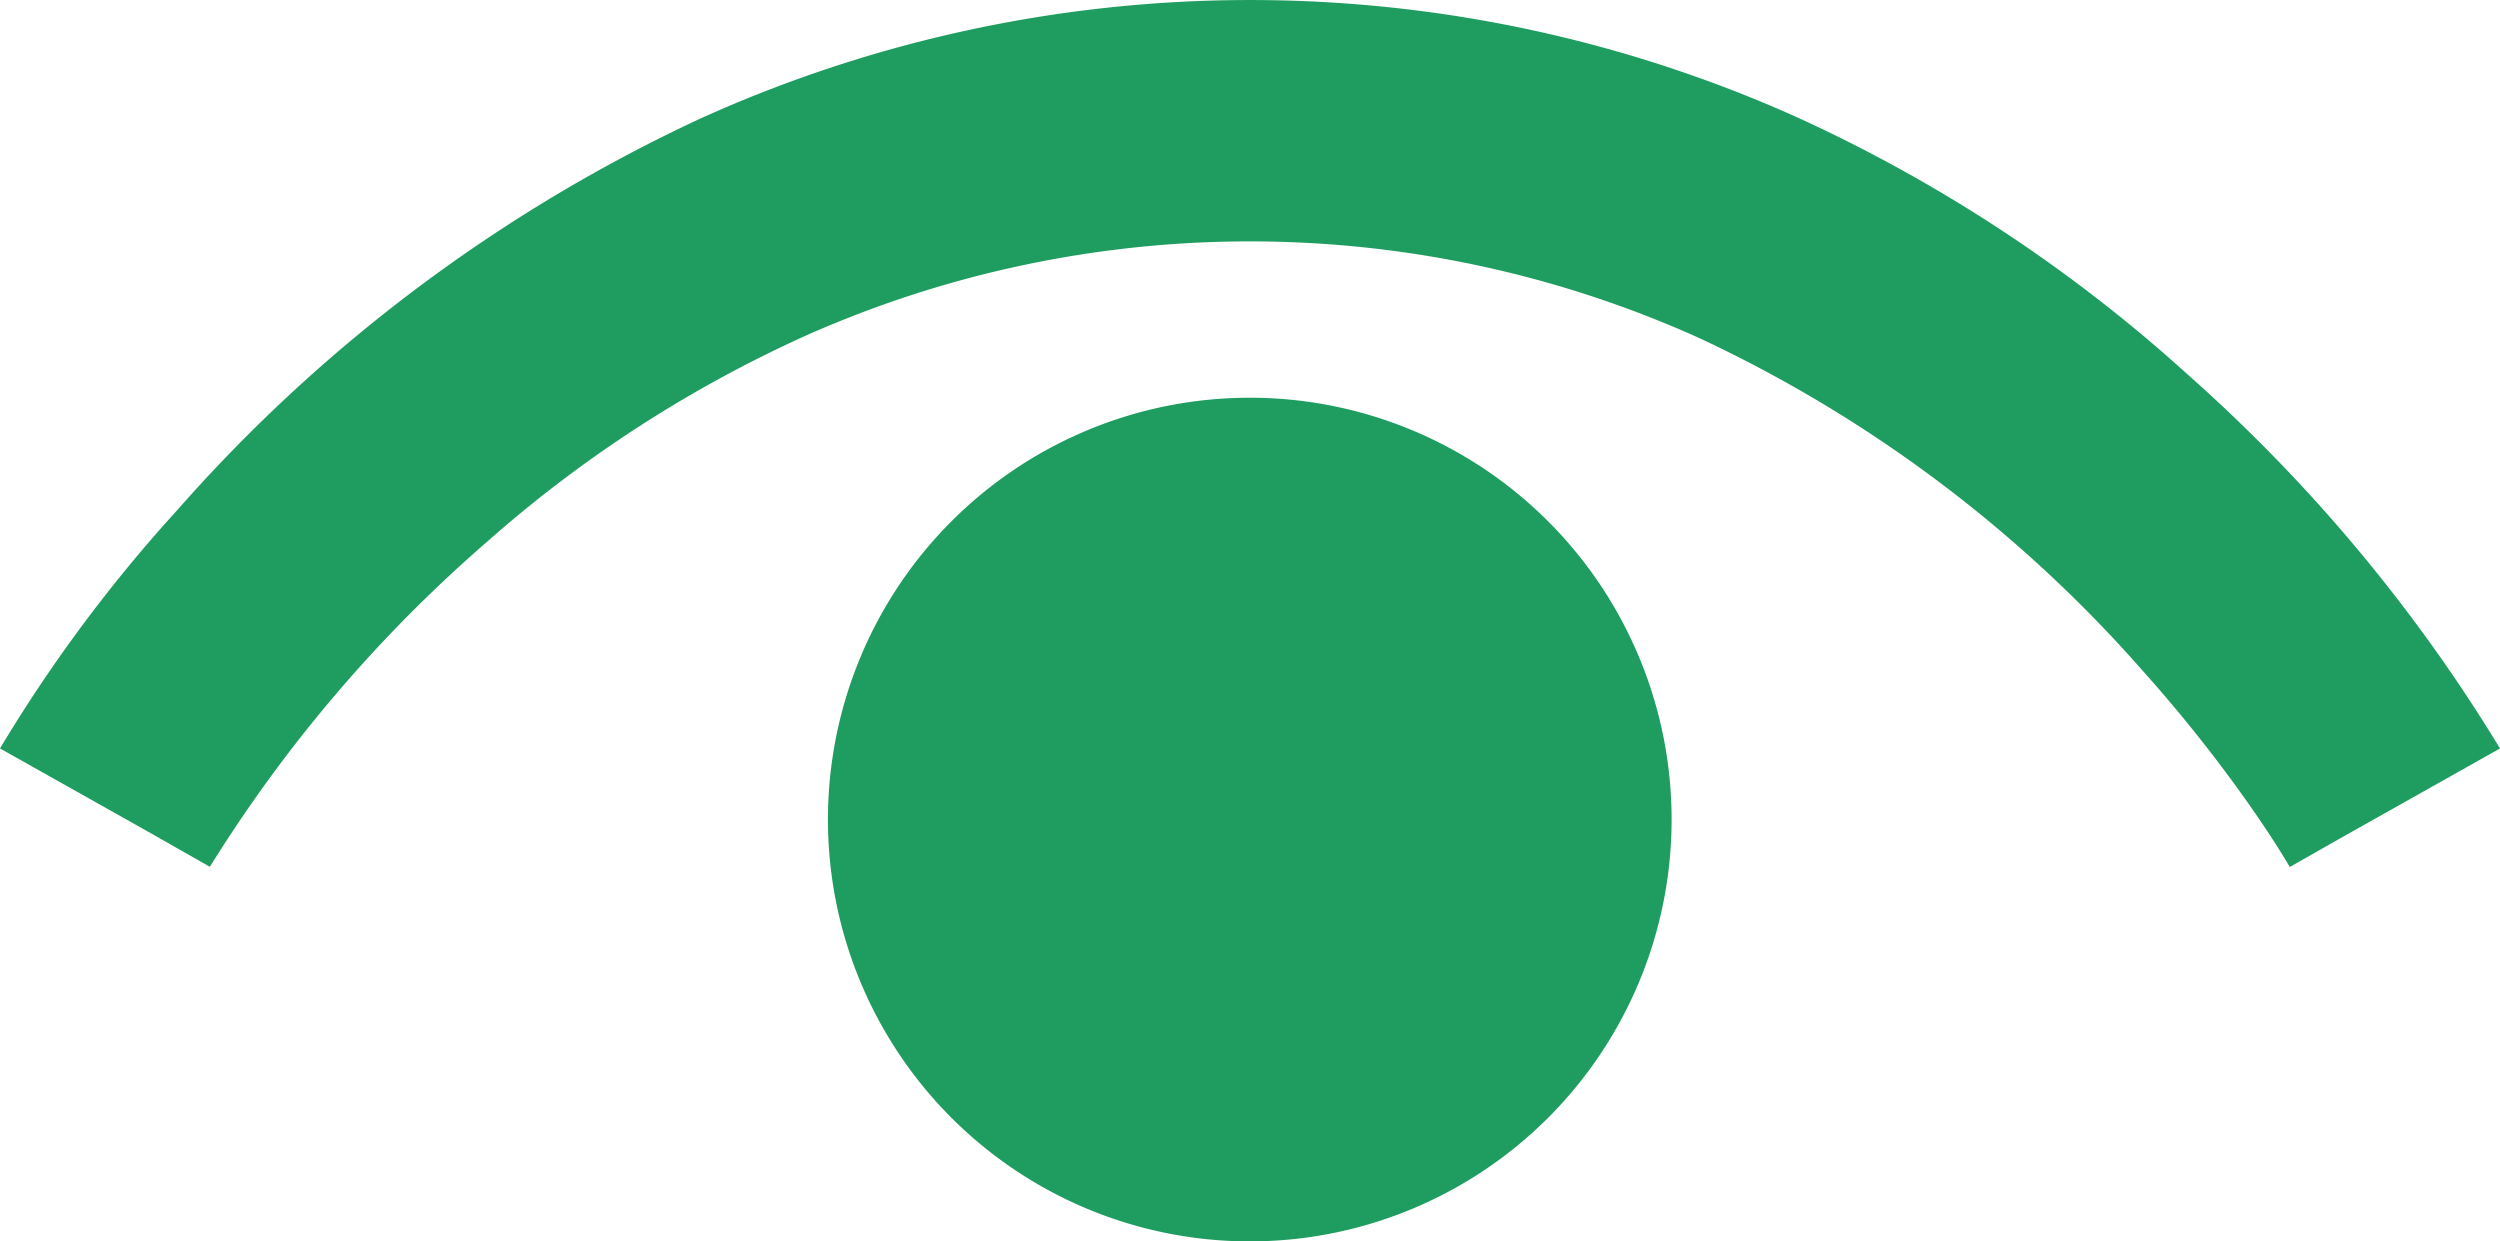
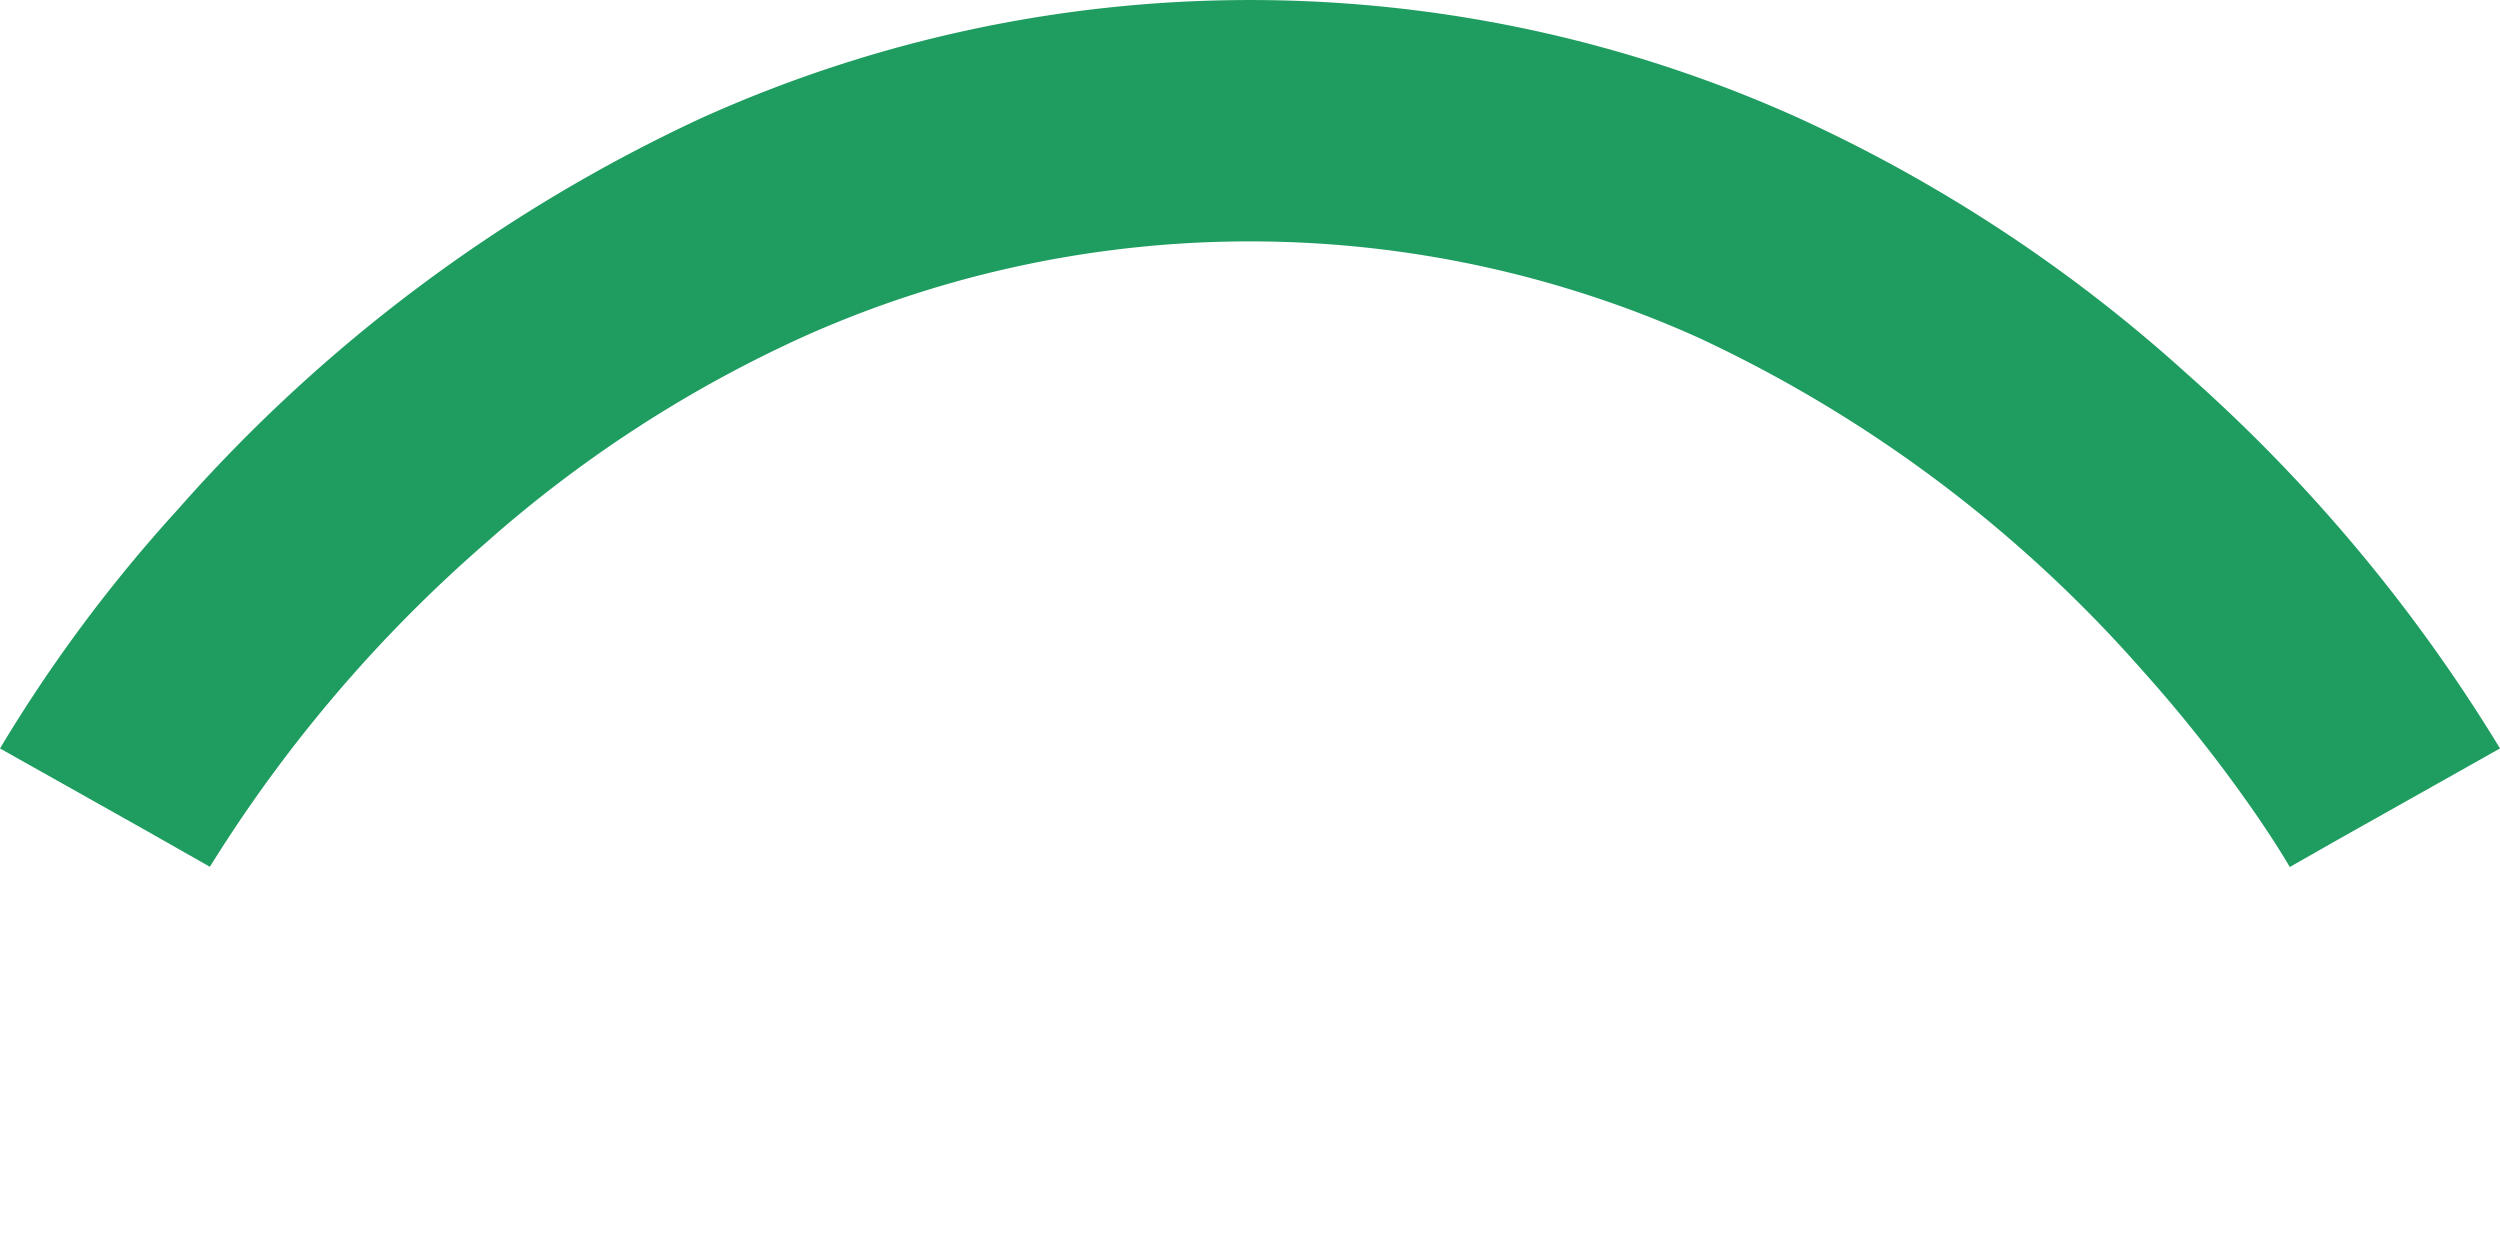
<svg xmlns="http://www.w3.org/2000/svg" width="45" height="22.344" viewBox="0 0 45 22.344">
  <defs>
    <style>
      .cls-1 {
        fill: #1f9d60;
      }
    </style>
  </defs>
  <g id="目のの無料アイコン7" transform="translate(0 -128.886)">
    <path id="パス_15" data-name="パス 15" class="cls-1" d="M45,142.358a29.341,29.341,0,0,0-5.625-6.734,27.379,27.379,0,0,0-7-4.614,24.015,24.015,0,0,0-19.747,0,28.593,28.593,0,0,0-9.433,7.053A26.89,26.89,0,0,0,0,142.358l2.578,1.449,1.2.681,0,0h0a25.586,25.586,0,0,1,4.965-5.829,22.857,22.857,0,0,1,5.825-3.76,19.679,19.679,0,0,1,16.019.072,24.286,24.286,0,0,1,7.981,5.988,26.188,26.188,0,0,1,2.02,2.558c.222.321.385.577.49.746.052.085.09.148.113.186l.022.039,0,.006.853-.485-.856.481Z" />
-     <path id="パス_16" data-name="パス 16" class="cls-1" d="M177.2,210.339a7.593,7.593,0,1,0,7.593,7.593A7.593,7.593,0,0,0,177.2,210.339Z" transform="translate(-154.704 -74.294)" />
  </g>
</svg>